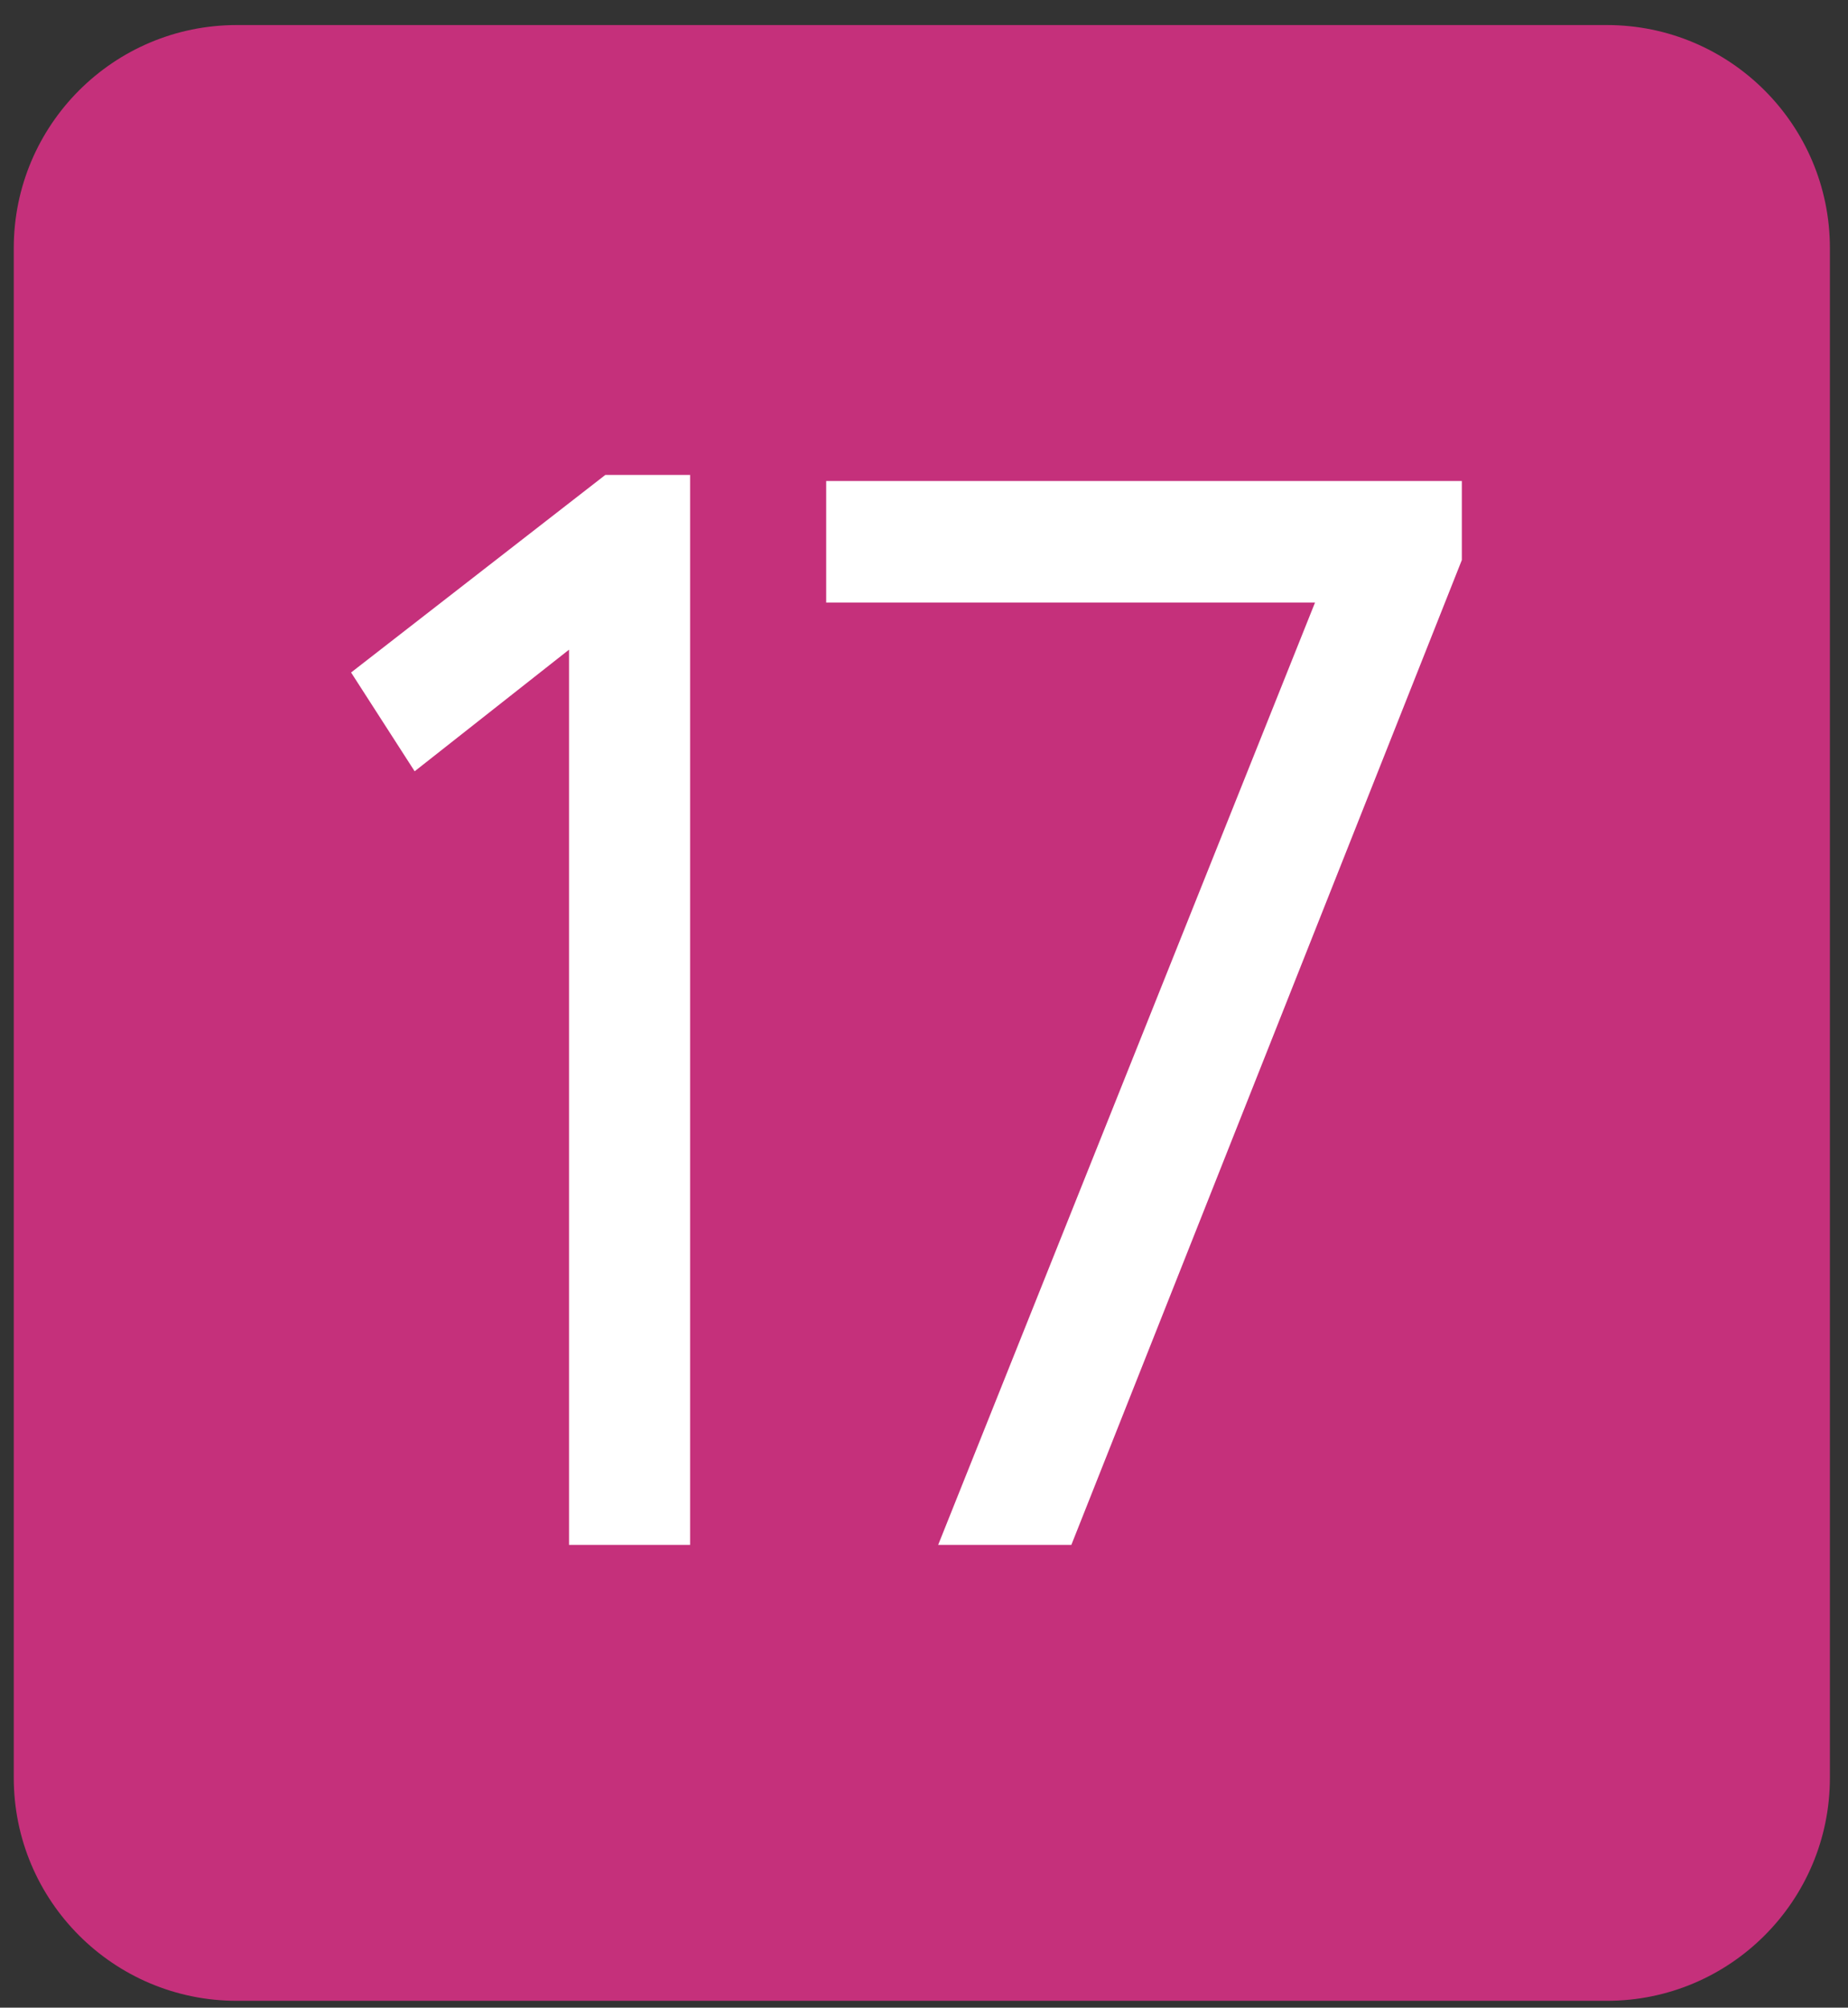
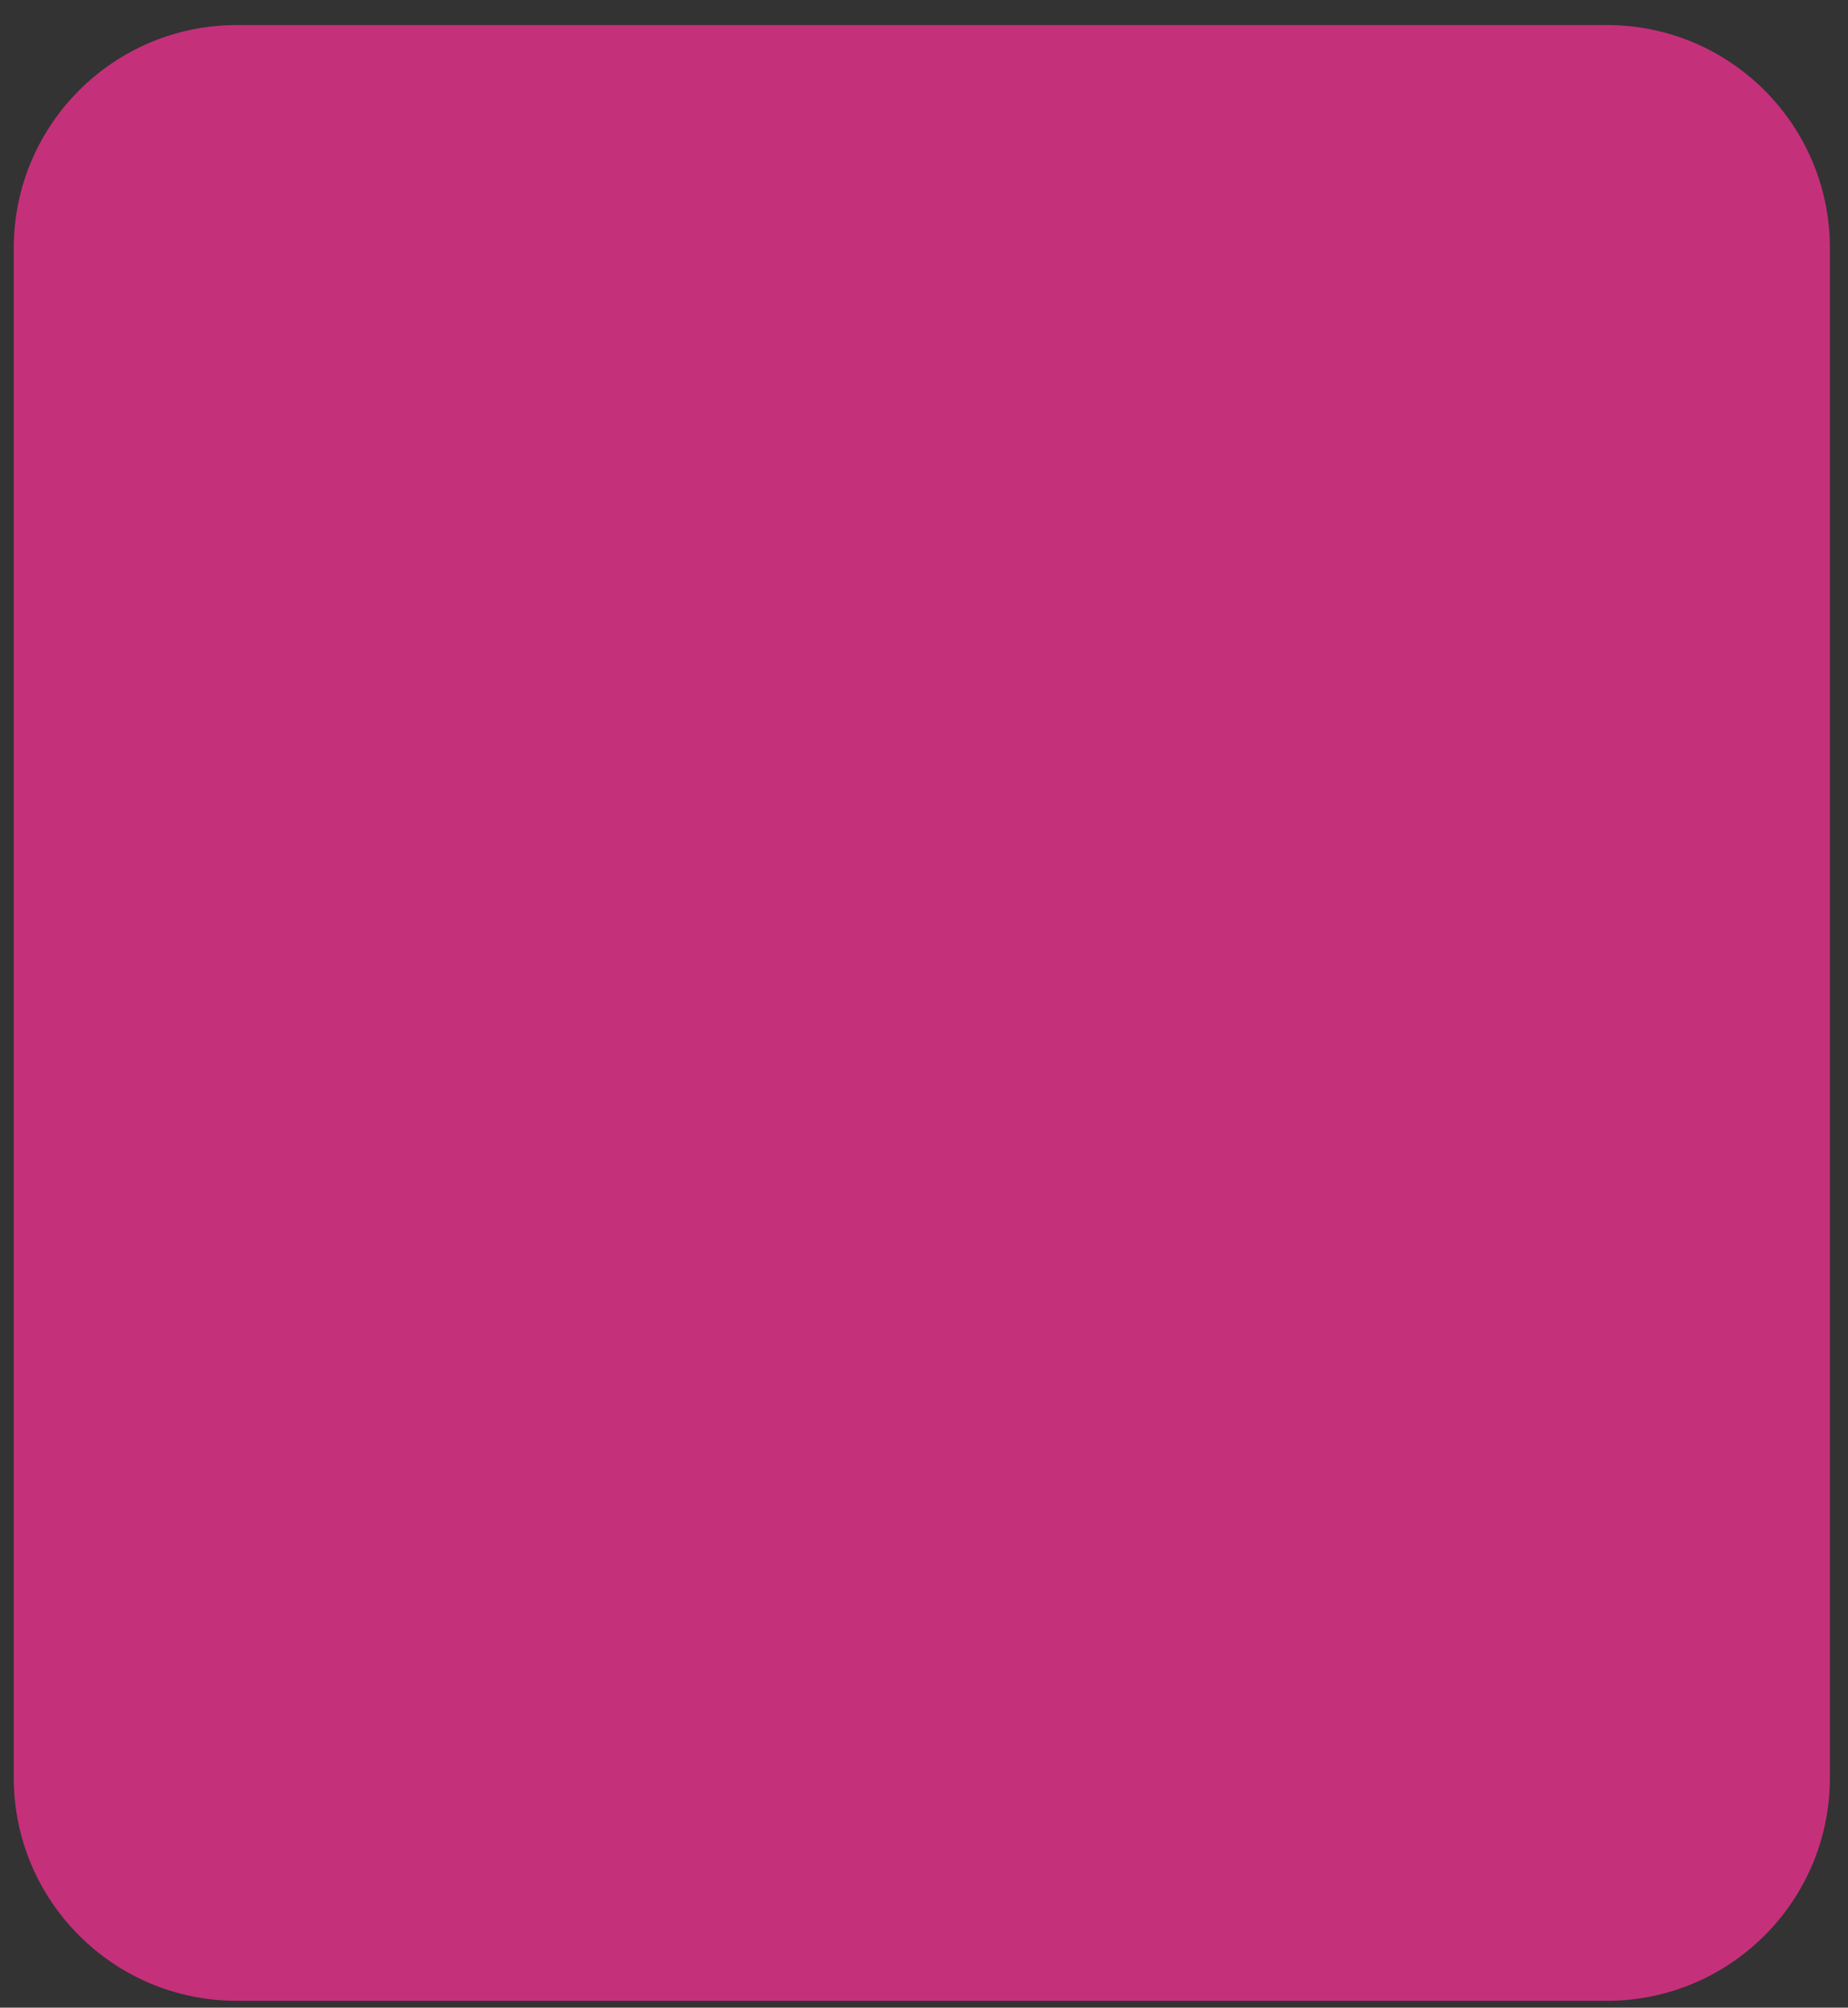
<svg xmlns="http://www.w3.org/2000/svg" width="58" height="63" viewBox="0 0 58 63" fill="none">
  <rect x="0" y="0" width="58" height="63" fill="#333333" stroke="none" />
  <path d="M0.432 7.786C0.432 3.92 3.566 0.786 7.432 0.786L50.432 0.786C54.298 0.786 57.432 3.92 57.432 7.786L57.432 55.786C57.432 59.652 54.298 62.786 50.432 62.786L7.432 62.786C3.566 62.786 0.432 59.652 0.432 55.786L0.432 7.786Z" fill="#C5307B" />
-   <path d="M25.93 18.909L25.93 15.094L45.88 15.094L45.88 17.574L33.625 48.478L29.445 48.478L41.272 18.909L25.93 18.909Z" fill="white" />
-   <path d="M11.019 21.103L18.999 14.903L21.659 14.903L21.659 48.478L17.859 48.478L17.859 20.387L13.014 24.203L11.019 21.103Z" fill="white" />
</svg>